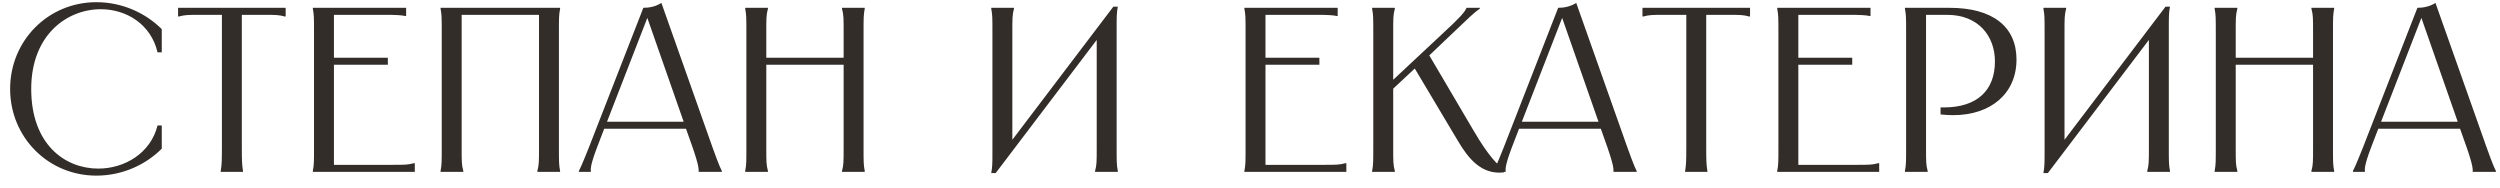
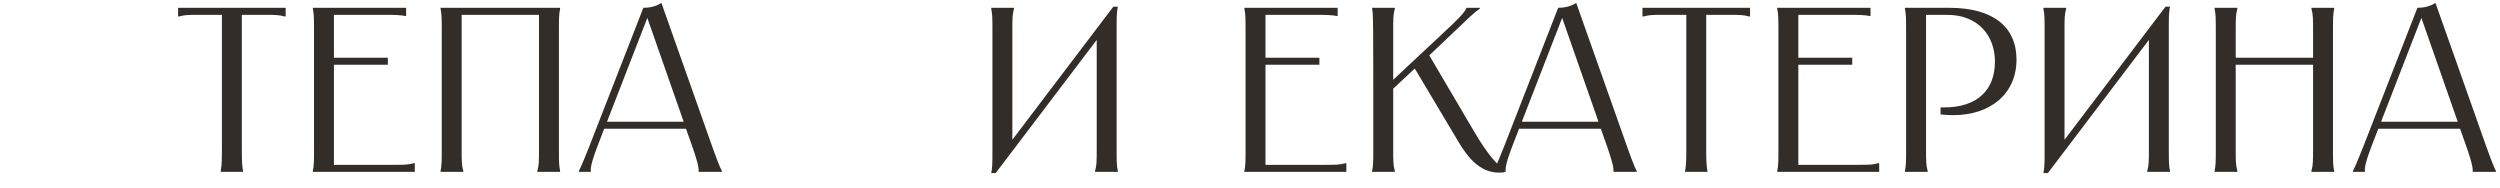
<svg xmlns="http://www.w3.org/2000/svg" width="160" height="12" viewBox="0 0 160 12" fill="none">
-   <path d="M10.353 1.865V3.35H10.083C9.663 1.55 8.088 0.59 6.453 0.59C4.293 0.59 1.998 2.225 1.998 5.69C1.998 9.26 4.173 10.79 6.288 10.79C7.998 10.79 9.648 9.785 10.083 8.03H10.353V9.515C9.348 10.52 7.863 11.24 6.168 11.24C3.078 11.24 0.648 8.78 0.648 5.69C0.648 2.6 3.078 0.14 6.168 0.14C7.863 0.14 9.348 0.86 10.353 1.865Z" fill="#322D29" />
  <path d="M11.397 0.5H18.282V1.055H18.222C17.832 0.95 17.652 0.95 16.857 0.95H15.477V9.425C15.477 10.325 15.492 10.535 15.537 10.835L15.552 10.94V11H14.127V10.94L14.142 10.835C14.187 10.535 14.202 10.325 14.202 9.425V0.95H12.822C12.027 0.95 11.847 0.95 11.457 1.055H11.397V0.5Z" fill="#322D29" />
  <path d="M20.022 0.5H25.992V1.025H25.947C25.647 0.965 25.362 0.95 24.567 0.95H21.372V3.695H24.822V4.145H21.372V10.55H24.972C25.917 10.55 26.097 10.55 26.487 10.445H26.547V11H20.022V10.94C20.097 10.55 20.097 10.37 20.097 9.425V2.075C20.097 1.13 20.097 0.95 20.022 0.56V0.5Z" fill="#322D29" />
  <path d="M28.196 0.5H35.846V0.56C35.771 0.95 35.771 1.13 35.771 2.075V9.425C35.771 10.37 35.771 10.55 35.846 10.94V11H34.391V10.94C34.496 10.55 34.496 10.37 34.496 9.425V0.95H29.546V9.425C29.546 10.37 29.546 10.55 29.651 10.94V11H28.196V10.94C28.271 10.55 28.271 10.37 28.271 9.425V2.075C28.271 1.13 28.271 0.95 28.196 0.56V0.5Z" fill="#322D29" />
  <path d="M41.174 0.5C41.534 0.5 41.969 0.425 42.329 0.185L45.599 9.425C46.049 10.685 46.154 10.85 46.199 10.94V11H44.714V10.94C44.714 10.85 44.759 10.685 44.324 9.425L43.904 8.24H38.669L38.219 9.41C37.739 10.67 37.814 10.85 37.814 10.94V11H37.049V10.94C37.094 10.85 37.199 10.67 37.694 9.425L41.174 0.5ZM38.849 7.79H43.754L41.429 1.145L38.849 7.79Z" fill="#322D29" />
-   <path d="M53.888 0.5H55.343V0.56C55.268 0.95 55.268 1.13 55.268 2.075V9.425C55.268 10.37 55.268 10.55 55.343 10.94V11H53.888V10.94C53.993 10.55 53.993 10.37 53.993 9.425V4.145H49.043V9.425C49.043 10.37 49.043 10.55 49.148 10.94V11H47.693V10.94C47.768 10.55 47.768 10.37 47.768 9.425V2.075C47.768 1.13 47.768 0.95 47.693 0.56V0.5H49.148V0.56C49.043 0.95 49.043 1.13 49.043 2.075V3.695H53.993V2.075C53.993 1.13 53.993 0.95 53.888 0.56V0.5Z" fill="#322D29" />
  <path d="M63.44 0.5H64.895V0.56C64.79 0.95 64.79 1.13 64.79 2.075V8.945L71.255 0.425H71.54C71.465 0.83 71.465 1.07 71.465 1.85V9.425C71.465 10.37 71.465 10.55 71.54 10.94V11H70.085V10.94C70.19 10.55 70.19 10.37 70.19 9.425V2.555L63.725 11.075H63.44C63.515 10.67 63.515 10.43 63.515 9.65V2.075C63.515 1.13 63.515 0.95 63.44 0.56V0.5Z" fill="#322D29" />
  <path d="M79.641 0.5H85.611V1.025H85.566C85.266 0.965 84.981 0.95 84.186 0.95H80.991V3.695H84.441V4.145H80.991V10.55H84.591C85.536 10.55 85.716 10.55 86.106 10.445H86.166V11H79.641V10.94C79.716 10.55 79.716 10.37 79.716 9.425V2.075C79.716 1.13 79.716 0.95 79.641 0.56V0.5Z" fill="#322D29" />
-   <path d="M87.815 0.5H89.27V0.56C89.165 0.95 89.165 1.13 89.165 2.075V5.105L92.405 2.075C93.35 1.205 93.71 0.815 93.83 0.56L93.86 0.5H94.715V0.545C94.31 0.83 93.95 1.19 93.02 2.075L91.475 3.545L94.31 8.36C95.285 10.025 95.915 10.655 96.275 10.805L96.26 11.03C94.805 11.21 93.95 10.115 93.29 8.99L90.545 4.385L89.165 5.675V9.425C89.165 10.37 89.165 10.55 89.27 10.94V11H87.815V10.94C87.89 10.55 87.89 10.37 87.89 9.425V2.075C87.89 1.13 87.89 0.95 87.815 0.56V0.5Z" fill="#322D29" />
+   <path d="M87.815 0.5H89.27V0.56C89.165 0.95 89.165 1.13 89.165 2.075V5.105L92.405 2.075C93.35 1.205 93.71 0.815 93.83 0.56L93.86 0.5H94.715V0.545C94.31 0.83 93.95 1.19 93.02 2.075L91.475 3.545L94.31 8.36C95.285 10.025 95.915 10.655 96.275 10.805L96.26 11.03C94.805 11.21 93.95 10.115 93.29 8.99L90.545 4.385L89.165 5.675V9.425C89.165 10.37 89.165 10.55 89.27 10.94V11H87.815V10.94C87.89 10.55 87.89 10.37 87.89 9.425C87.89 1.13 87.89 0.95 87.815 0.56V0.5Z" fill="#322D29" />
  <path d="M99.723 0.5C100.083 0.5 100.518 0.425 100.878 0.185L104.148 9.425C104.598 10.685 104.703 10.85 104.748 10.94V11H103.263V10.94C103.263 10.85 103.308 10.685 102.873 9.425L102.453 8.24H97.218L96.768 9.41C96.288 10.67 96.363 10.85 96.363 10.94V11H95.598V10.94C95.643 10.85 95.748 10.67 96.243 9.425L99.723 0.5ZM97.398 7.79H102.303L99.978 1.145L97.398 7.79Z" fill="#322D29" />
  <path d="M105.118 0.5H112.003V1.055H111.943C111.553 0.95 111.373 0.95 110.578 0.95H109.198V9.425C109.198 10.325 109.213 10.535 109.258 10.835L109.273 10.94V11H107.848V10.94L107.863 10.835C107.908 10.535 107.923 10.325 107.923 9.425V0.95H106.543C105.748 0.95 105.568 0.95 105.178 1.055H105.118V0.5Z" fill="#322D29" />
  <path d="M113.743 0.5H119.713V1.025H119.668C119.368 0.965 119.083 0.95 118.288 0.95H115.093V3.695H118.543V4.145H115.093V10.55H118.693C119.638 10.55 119.818 10.55 120.208 10.445H120.268V11H113.743V10.94C113.818 10.55 113.818 10.37 113.818 9.425V2.075C113.818 1.13 113.818 0.95 113.743 0.56V0.5Z" fill="#322D29" />
  <path d="M124.766 0.5C127.511 0.5 129.056 1.685 129.056 3.815C129.056 5.975 127.421 7.37 125.006 7.37C124.751 7.37 124.481 7.355 124.196 7.325V6.875H124.406C126.521 6.875 127.676 5.795 127.676 3.935C127.676 2.315 126.626 0.95 124.616 0.95H123.266V9.425C123.266 10.37 123.266 10.55 123.371 10.94V11H121.916V10.94C121.991 10.55 121.991 10.37 121.991 9.425V2.075C121.991 1.13 121.991 0.95 121.916 0.56V0.5H124.766Z" fill="#322D29" />
  <path d="M130.779 0.5H132.234V0.56C132.129 0.95 132.129 1.13 132.129 2.075V8.945L138.594 0.425H138.879C138.804 0.83 138.804 1.07 138.804 1.85V9.425C138.804 10.37 138.804 10.55 138.879 10.94V11H137.424V10.94C137.529 10.55 137.529 10.37 137.529 9.425V2.555L131.064 11.075H130.779C130.854 10.67 130.854 10.43 130.854 9.65V2.075C130.854 1.13 130.854 0.95 130.779 0.56V0.5Z" fill="#322D29" />
  <path d="M147.931 0.5H149.386V0.56C149.311 0.95 149.311 1.13 149.311 2.075V9.425C149.311 10.37 149.311 10.55 149.386 10.94V11H147.931V10.94C148.036 10.55 148.036 10.37 148.036 9.425V4.145H143.086V9.425C143.086 10.37 143.086 10.55 143.191 10.94V11H141.736V10.94C141.811 10.55 141.811 10.37 141.811 9.425V2.075C141.811 1.13 141.811 0.95 141.736 0.56V0.5H143.191V0.56C143.086 0.95 143.086 1.13 143.086 2.075V3.695H148.036V2.075C148.036 1.13 148.036 0.95 147.931 0.56V0.5Z" fill="#322D29" />
  <path d="M154.714 0.5C155.074 0.5 155.509 0.425 155.869 0.185L159.139 9.425C159.589 10.685 159.694 10.85 159.739 10.94V11H158.254V10.94C158.254 10.85 158.299 10.685 157.864 9.425L157.444 8.24H152.209L151.759 9.41C151.279 10.67 151.354 10.85 151.354 10.94V11H150.589V10.94C150.634 10.85 150.739 10.67 151.234 9.425L154.714 0.5ZM152.389 7.79H157.294L154.969 1.145L152.389 7.79Z" fill="#322D29" />
</svg>